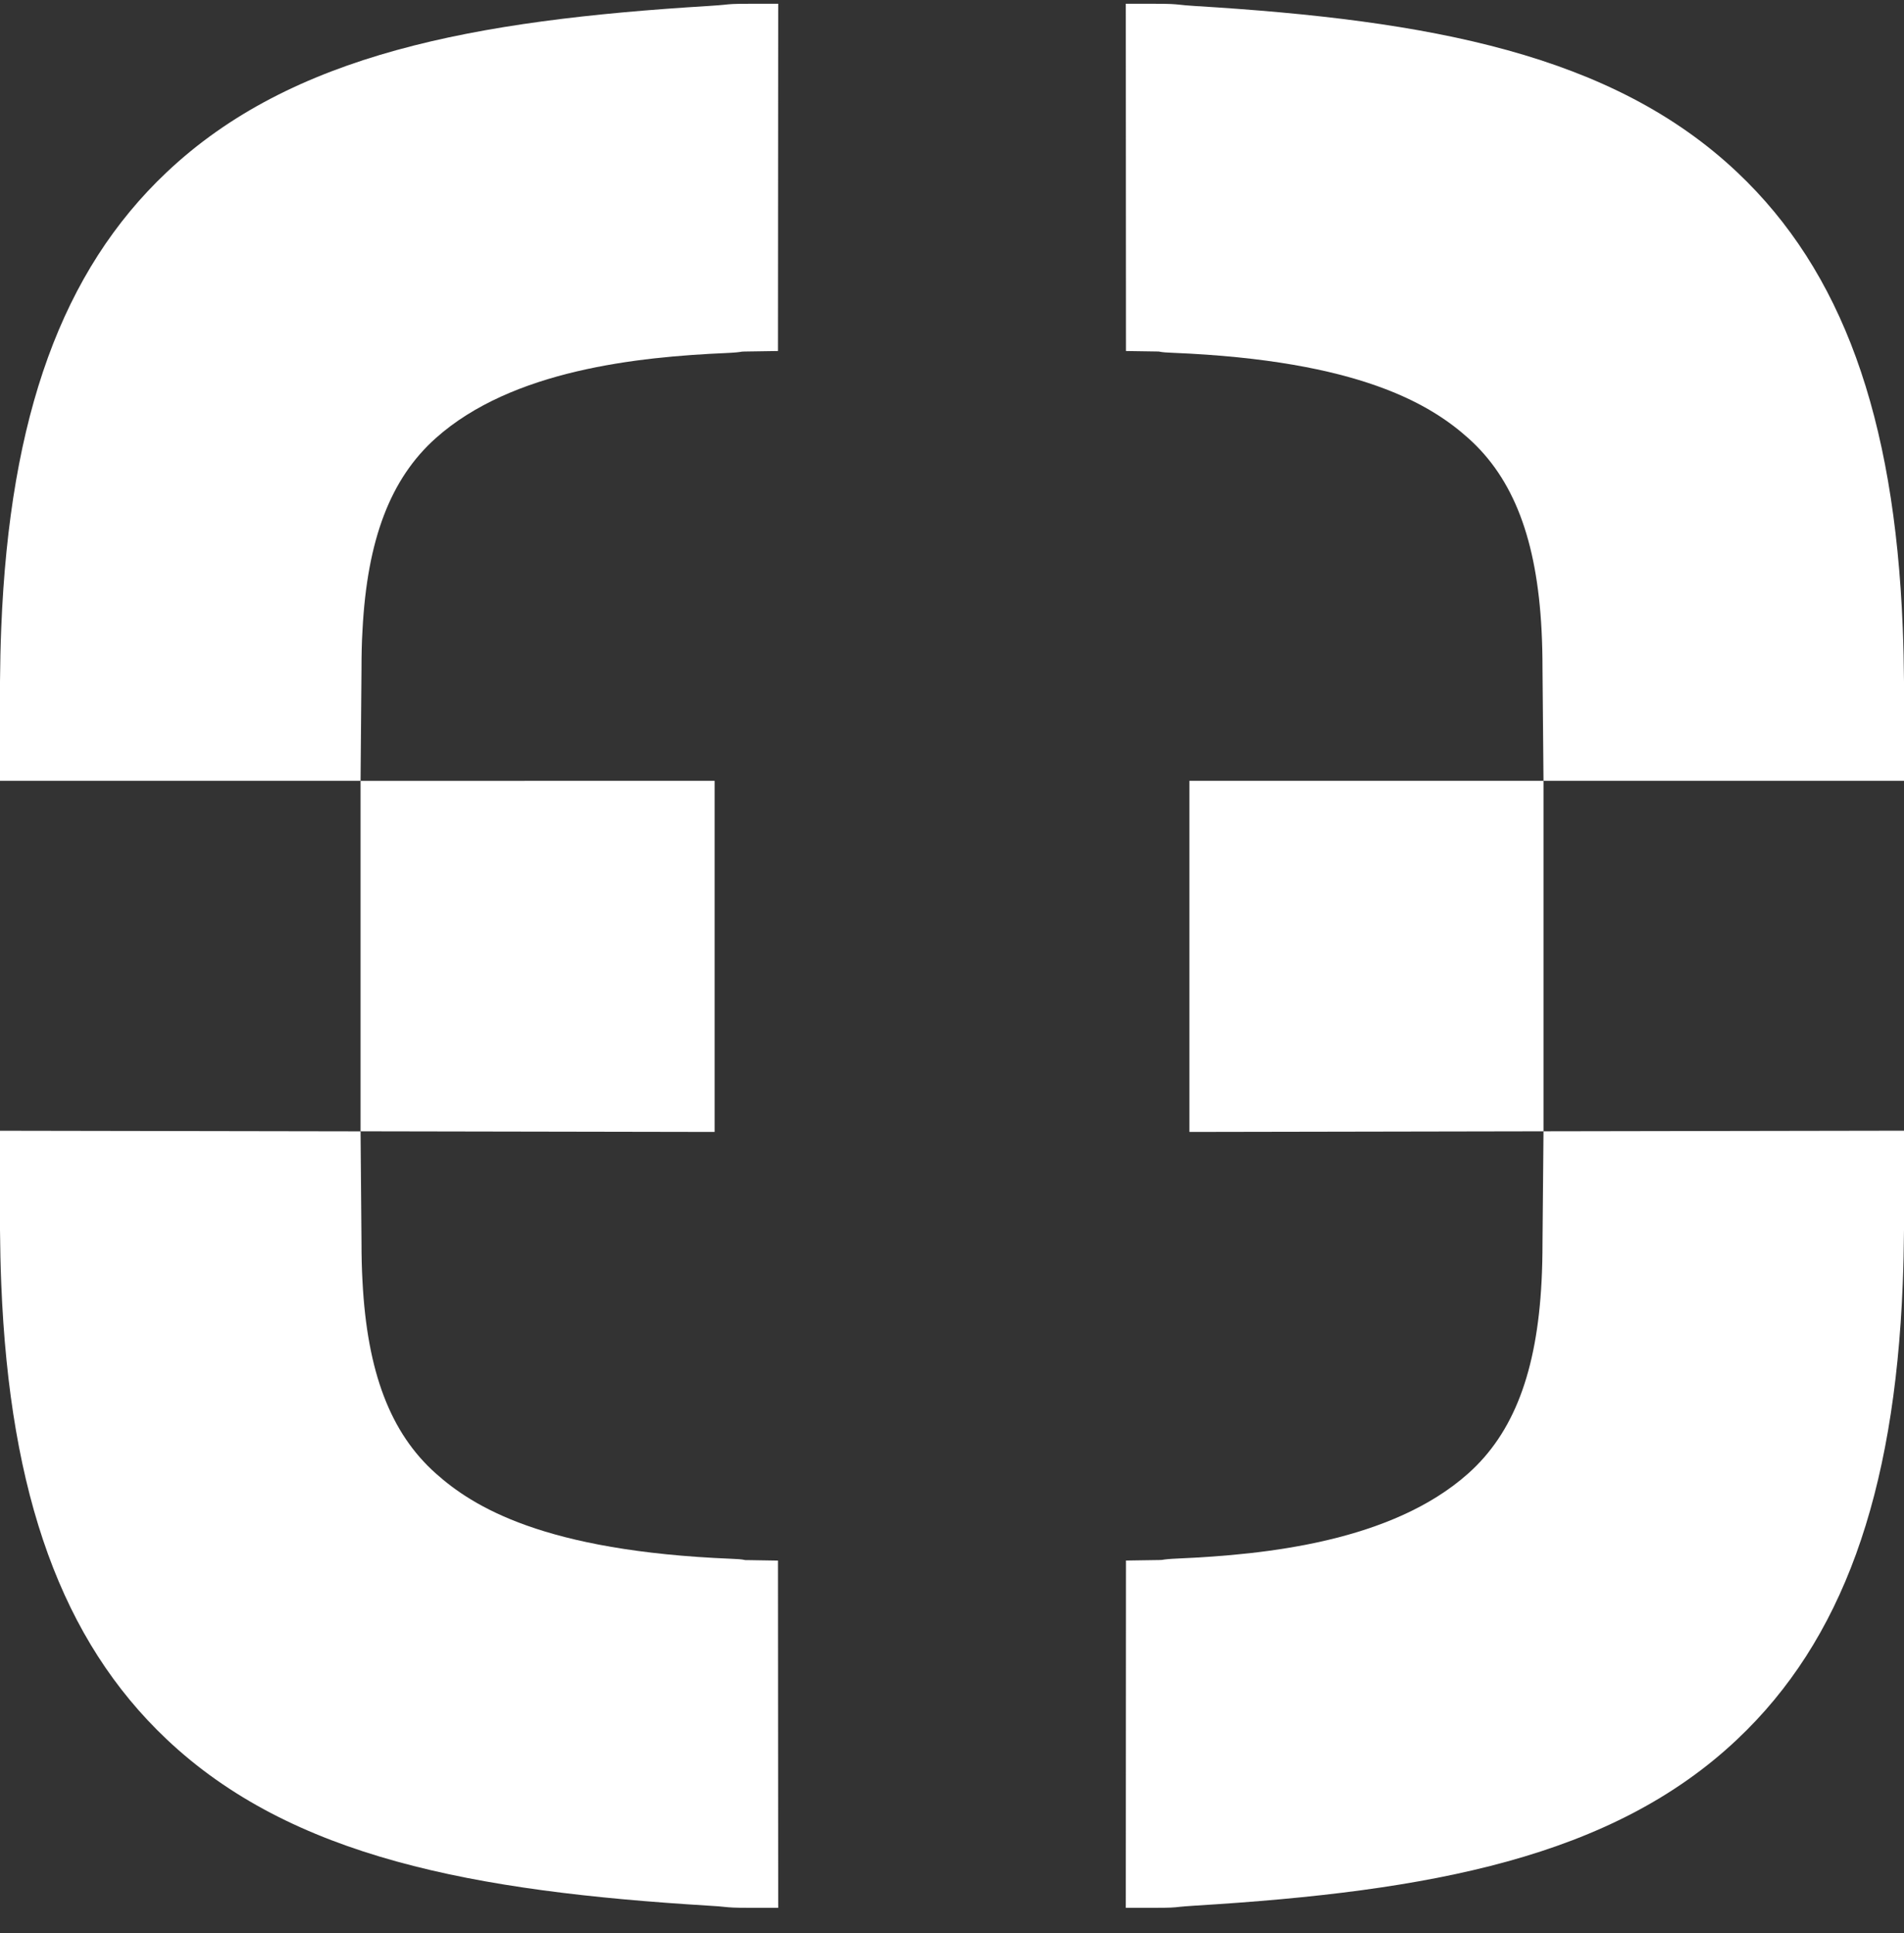
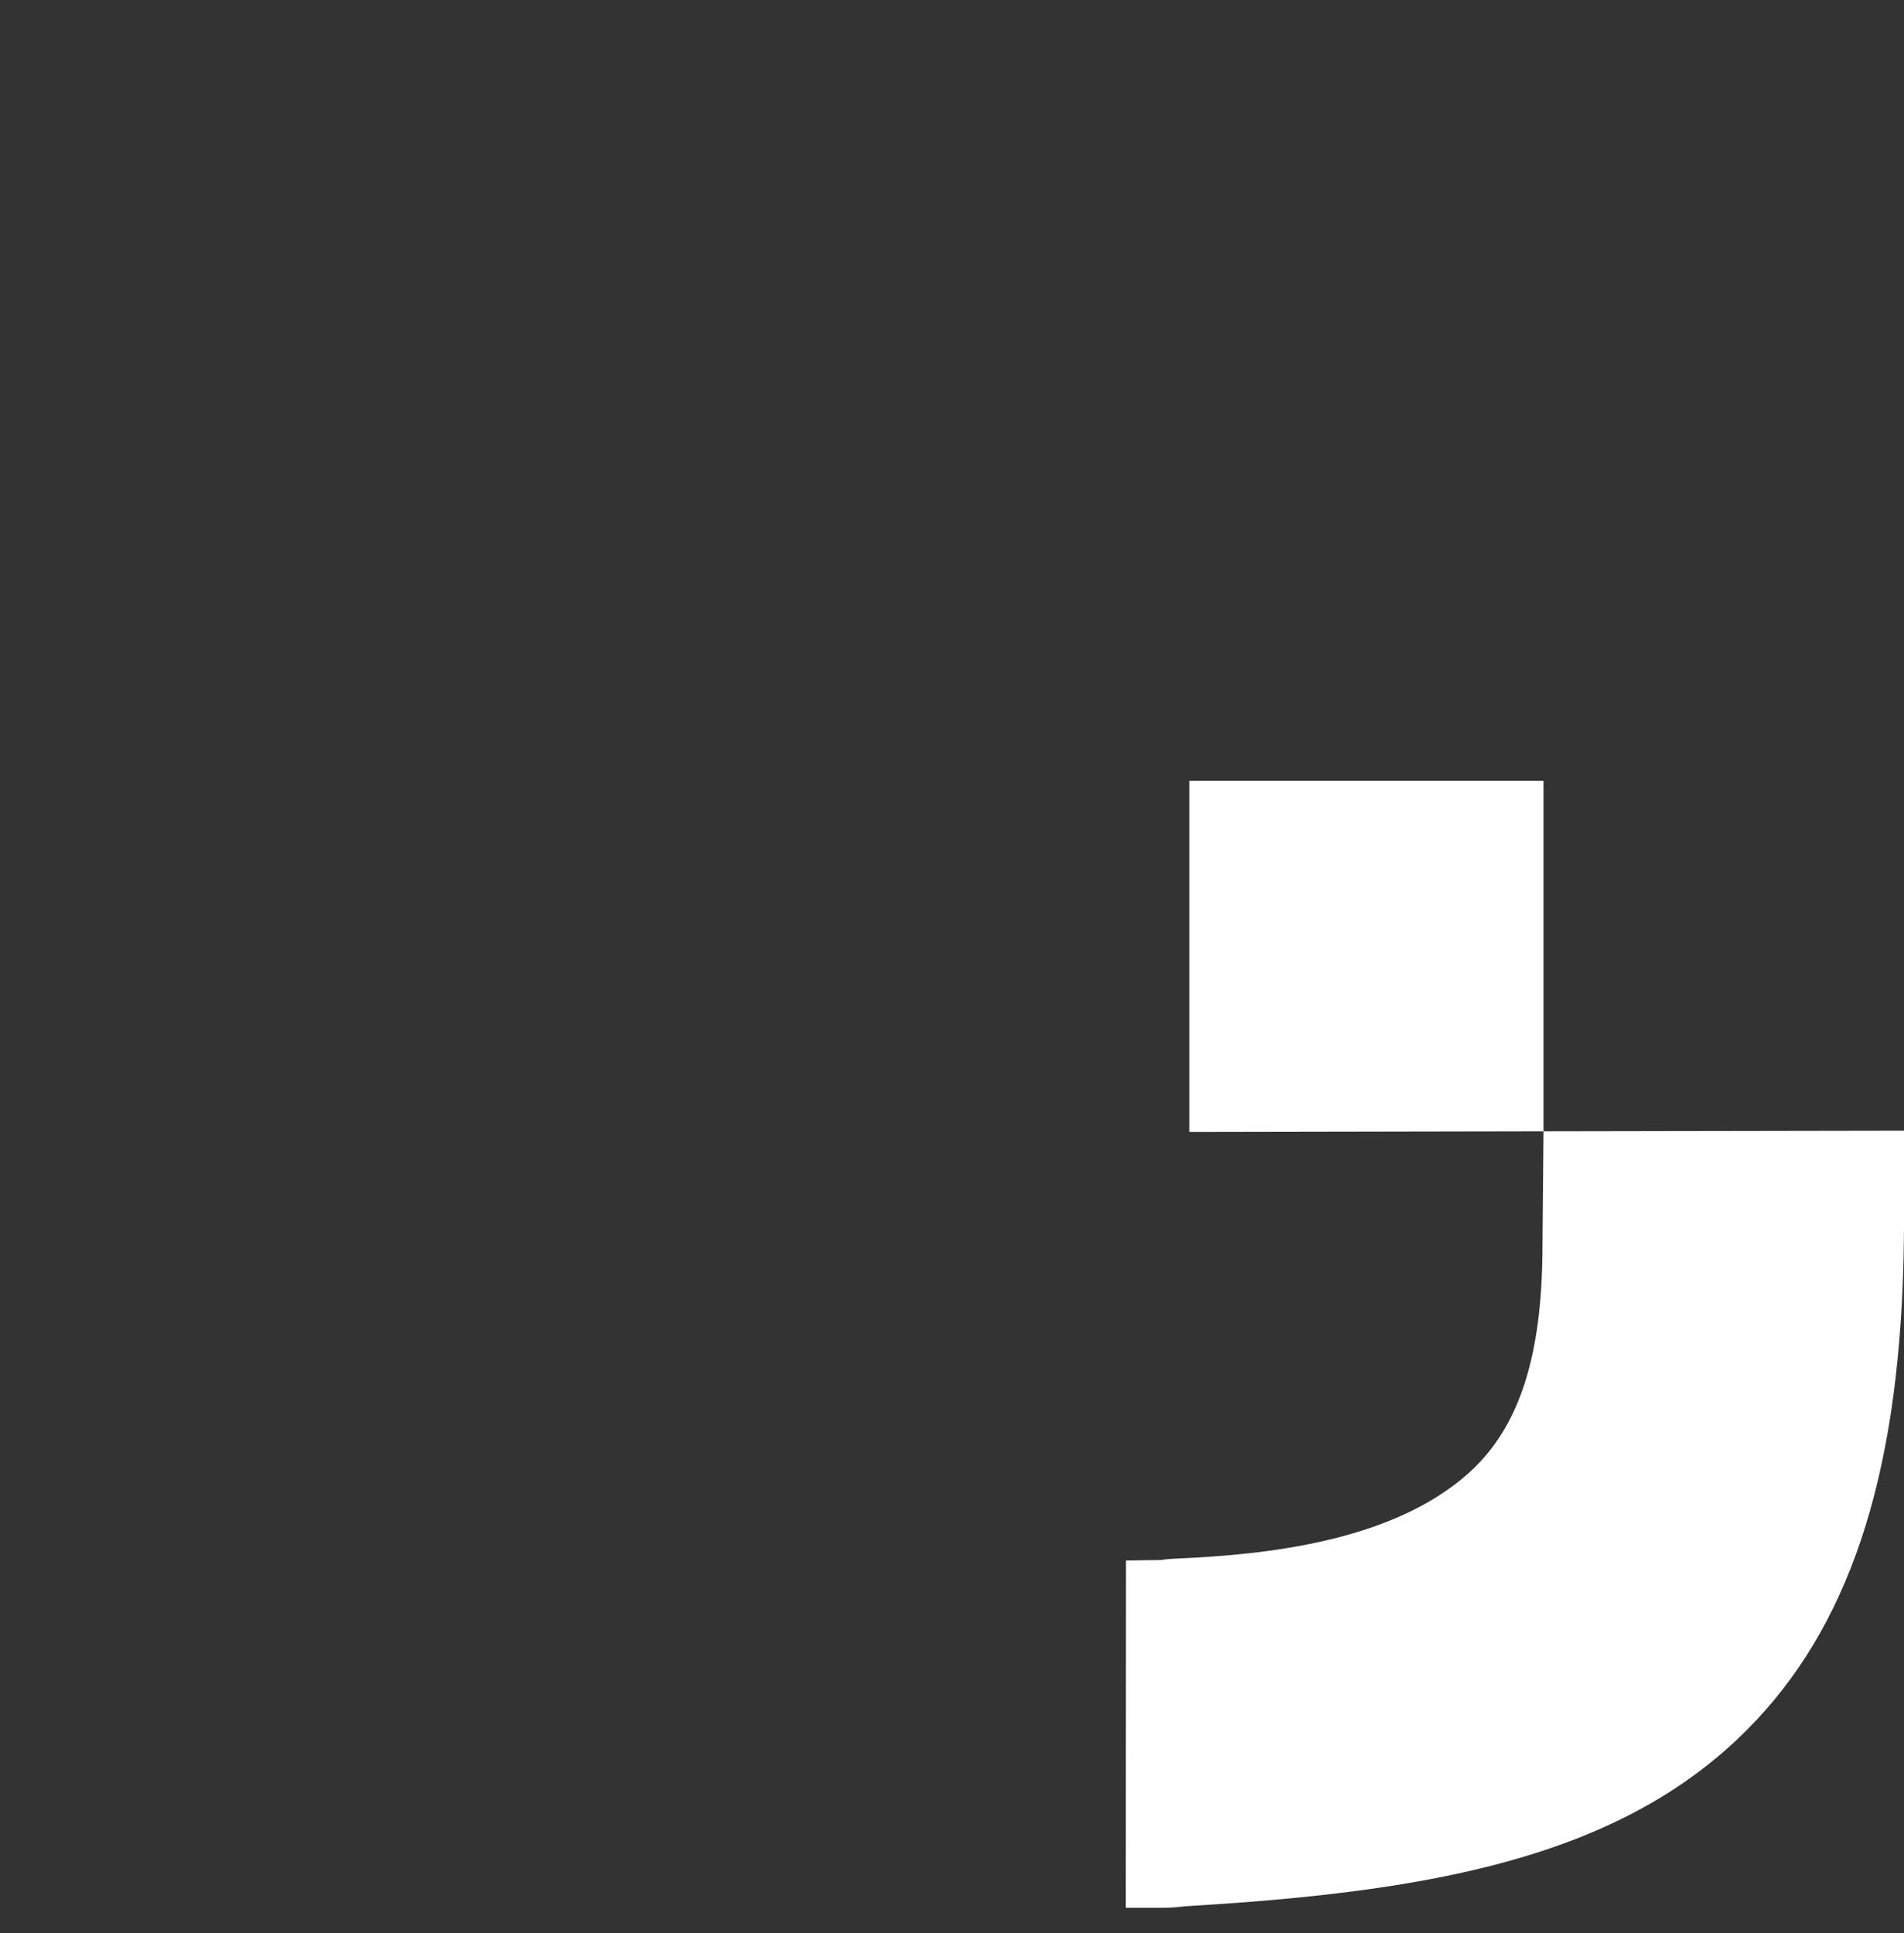
<svg xmlns="http://www.w3.org/2000/svg" width="65" height="66" viewBox="0 0 65 66" fill="none">
  <rect x="0" y="0" width="65" height="66" fill="#333333" stroke="none" />
-   <path d="M26.559 53.275L26.567 65.128H25.563C25.048 65.128 24.931 65.117 24.721 65.096C24.618 65.085 24.483 65.071 24.189 65.055C16.177 64.565 9.962 63.414 5.687 59.373C2.125 56.006 0.332 51.067 0.043 43.827C0.018 43.213 0.005 42.597 0 41.99V38.601L12.309 38.622L12.341 42.404C12.341 42.889 12.352 43.324 12.375 43.737C12.534 46.836 13.327 48.921 14.879 50.301C16.138 51.426 18.558 52.953 24.971 53.213C25.158 53.221 25.306 53.227 25.445 53.258C25.477 53.258 25.52 53.259 25.575 53.259L26.559 53.275Z" fill="white" />
  <path d="M52.693 38.62L40.605 38.642V26.655H52.693V38.62Z" fill="white" />
-   <path d="M25.563 0.128H26.567L26.559 11.983L25.572 11.998C25.444 12 25.375 12 25.332 12.004C25.22 12.024 25.096 12.038 24.788 12.052C21.781 12.183 17.484 12.63 14.879 14.955C13.329 16.337 12.534 18.422 12.375 21.519C12.35 21.933 12.341 22.369 12.341 22.854L12.309 26.655H0V23.271C0.005 22.661 0.018 22.042 0.043 21.429C0.332 14.189 2.125 9.248 5.688 5.882C9.961 1.843 16.177 0.692 24.19 0.204C24.483 0.186 24.62 0.172 24.719 0.163C24.931 0.139 25.046 0.129 25.561 0.129L25.563 0.128Z" fill="white" />
-   <path d="M24.396 38.642L12.309 38.62V26.657L24.396 26.655V38.642Z" fill="white" />
  <path d="M52.693 38.62L65 38.599V41.985C64.995 42.598 64.982 43.216 64.957 43.829C64.67 51.067 62.875 56.006 59.312 59.372C55.038 63.413 48.825 64.565 40.81 65.053C40.517 65.071 40.38 65.085 40.278 65.094C40.067 65.119 39.952 65.128 39.436 65.128H38.433L38.439 53.273L39.426 53.258C39.555 53.256 39.625 53.256 39.666 53.252C39.778 53.232 39.902 53.218 40.211 53.204C43.218 53.073 47.515 52.626 50.123 50.301C51.671 48.921 52.468 46.834 52.627 43.737C52.648 43.324 52.659 42.887 52.659 42.402L52.693 38.622V38.62Z" fill="white" />
-   <path d="M65 23.266V26.655H52.693L52.659 22.855C52.659 22.37 52.648 21.933 52.627 21.522C52.468 18.422 51.671 16.337 50.123 14.956C48.862 13.831 46.443 12.304 40.029 12.044C39.844 12.036 39.694 12.03 39.555 12C39.523 12 39.48 12 39.426 11.998L38.439 11.983L38.433 0.129H39.436C39.954 0.129 40.067 0.14 40.278 0.161C40.38 0.174 40.517 0.187 40.81 0.206C48.823 0.692 55.036 1.846 59.312 5.886C62.874 9.253 64.67 14.192 64.957 21.43C64.982 22.043 64.995 22.661 65 23.268V23.266Z" fill="white" />
</svg>